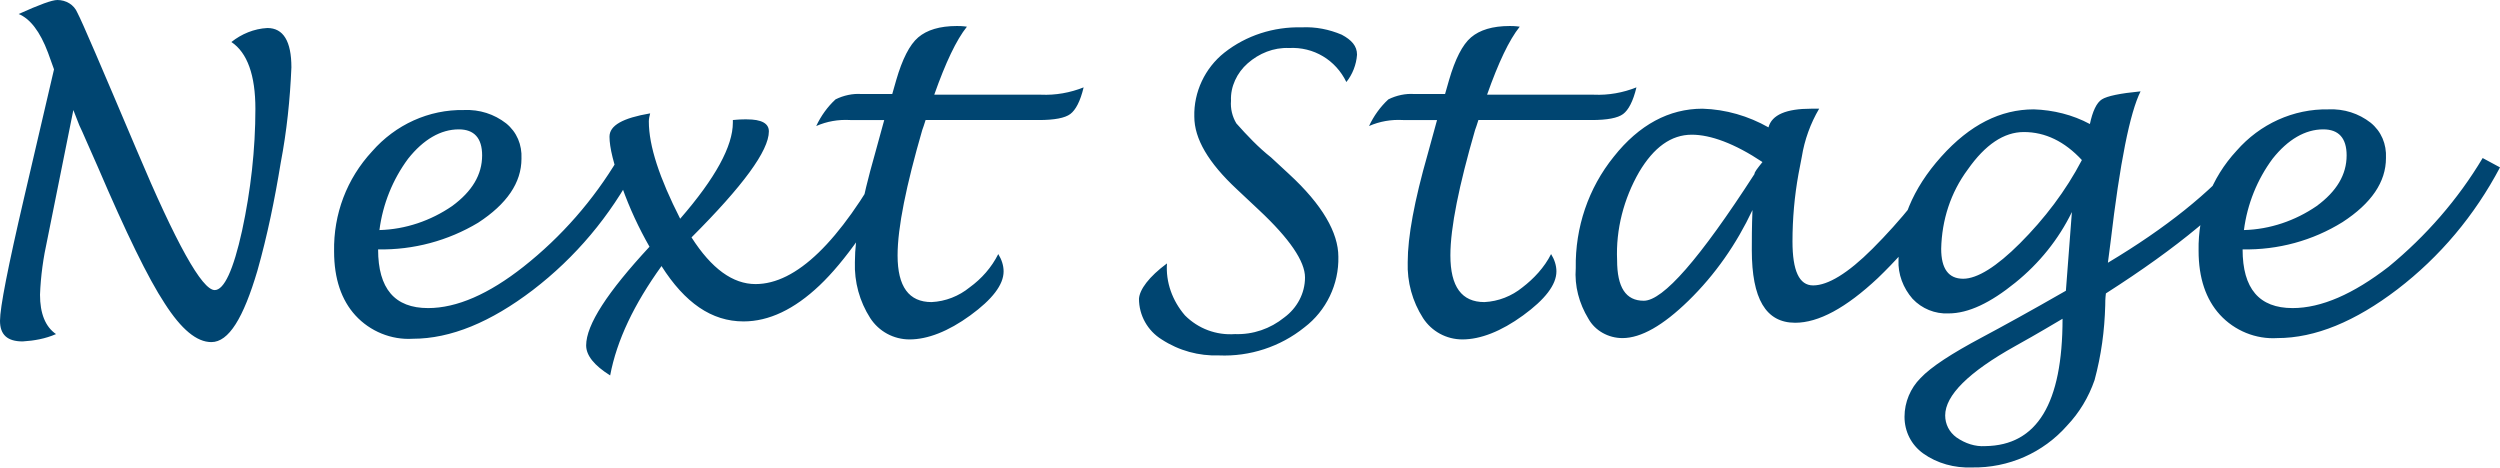
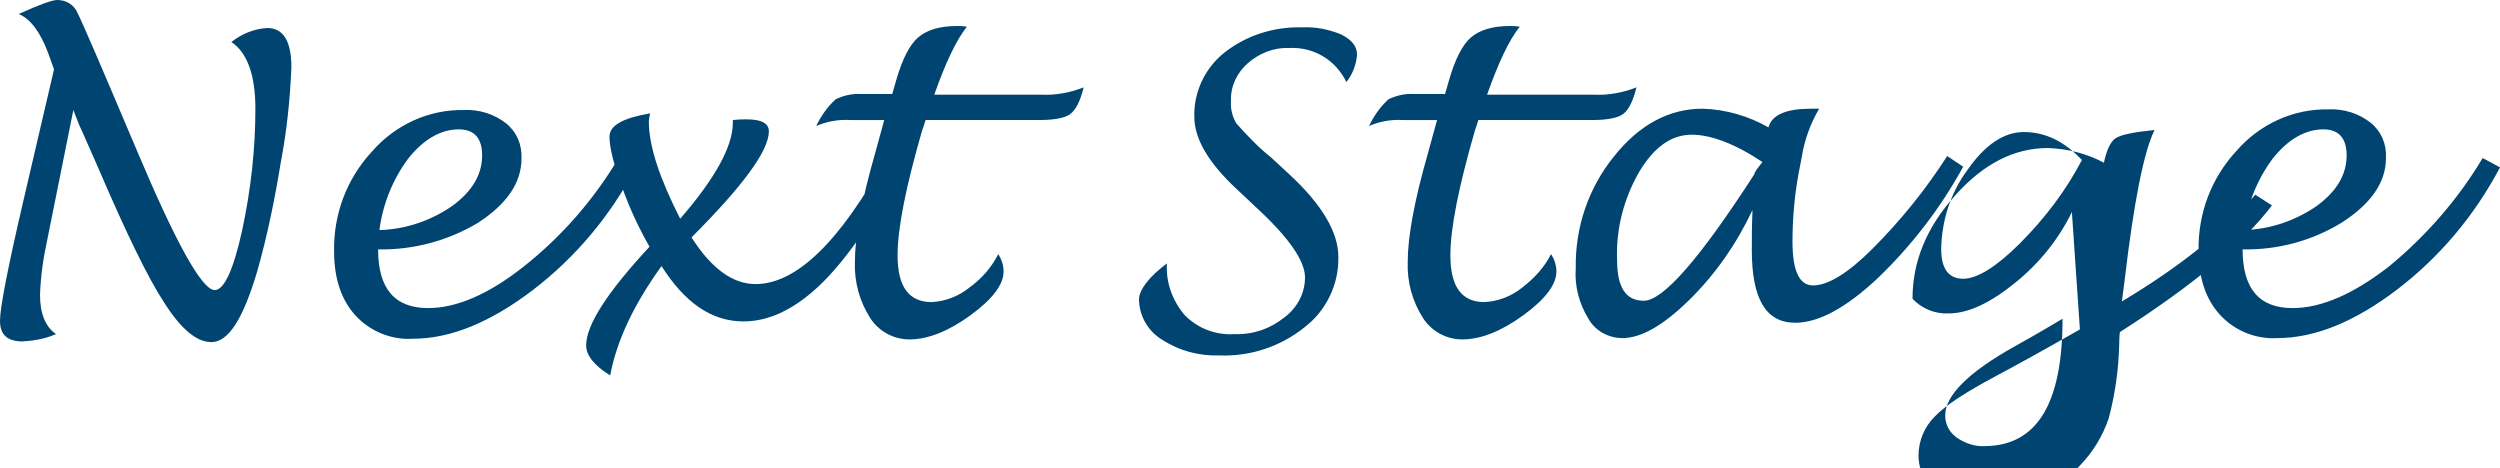
<svg xmlns="http://www.w3.org/2000/svg" version="1.1" id="レイヤー_1" x="0px" y="0px" viewBox="0 0 374.9 70.2" style="enable-background:new 0 0 374.9 70.2;" xml:space="preserve">
  <style type="text/css">
	.st0{fill:#004571;}
</style>
-   <path class="st0" d="M11,16.5L7.1,35.9c-0.6,2.7-1,5.5-1.1,8.3C6,47,6.8,49,8.4,50.1c-1.6,0.7-3.3,1-5,1.1c-2.3,0-3.4-1-3.4-3.1  c0-2,1.2-8.1,3.6-18.4l4.5-19.3L7.2,7.9C6,4.7,4.5,2.8,2.8,2.1C5.9,0.7,7.8,0,8.6,0c1.3,0,2.5,0.7,3,1.9c0.7,1.3,3.6,8.1,8.9,20.6  c5.9,14,9.8,21,11.7,21c1.4,0,2.8-3,4.1-8.9c1.3-6,2-12.2,2-18.3c0-5-1.2-8.4-3.6-10c1.5-1.2,3.4-2,5.4-2.1c2.4,0,3.6,2,3.6,5.9  c-0.2,4.8-0.7,9.6-1.6,14.3c-0.9,5.5-2,10.9-3.5,16.2c-2.1,7.1-4.3,10.7-6.9,10.7c-2.2,0-4.5-1.9-7-5.8c-2.5-3.8-5.8-10.6-10-20.4  c-1.4-3.1-2.3-5.3-2.8-6.3L11,16.5z M56.7,37.4c0,5.9,2.5,8.8,7.5,8.8c4.3,0,9.1-2.1,14.3-6.2c5.7-4.5,10.5-10,14.2-16.2l2.6,1.4  c-3.8,7.2-9,13.4-15.4,18.3c-6.3,4.8-12.3,7.3-18,7.3c-3.2,0.2-6.4-1.1-8.6-3.5c-2.1-2.3-3.2-5.5-3.2-9.6c-0.1-5.6,1.9-10.9,5.7-15  c3.5-4,8.5-6.3,13.8-6.2c2.3-0.1,4.5,0.6,6.3,2c1.6,1.3,2.4,3.2,2.3,5.3c0,3.6-2.2,6.8-6.5,9.6C67.2,36.1,62,37.5,56.7,37.4z   M56.9,34.5c3.9-0.1,7.7-1.4,10.9-3.6c3-2.2,4.5-4.7,4.5-7.6c0-2.6-1.2-3.9-3.5-3.9c-2.7,0-5.3,1.5-7.6,4.4  C58.9,26.9,57.4,30.6,56.9,34.5L56.9,34.5z M99.2,39.9c-4.1,5.7-6.7,11.1-7.7,16.4c-2.4-1.5-3.6-3-3.6-4.5c0-3.1,3.2-8,9.5-14.8  c-1.6-2.8-3-5.8-4.1-8.9c-1.3-3.5-1.9-6-1.9-7.6c0-1.7,2-2.8,6.1-3.5c-0.1,0.4-0.2,0.8-0.2,1.2c0,3.7,1.6,8.5,4.7,14.6  c5.3-6.1,7.9-10.9,7.9-14.4V18c0.2,0,0.8-0.1,1.7-0.1h0.4c2.2,0,3.3,0.6,3.3,1.8c0,2.9-3.9,8.2-11.6,15.9c3,4.7,6.2,7,9.6,7  c6.1,0,12.6-6.3,19.5-18.8l2.5,1.5c-4.5,8-8.6,13.9-12.4,17.5s-7.6,5.4-11.4,5.4C106.7,48.2,102.7,45.4,99.2,39.9L99.2,39.9z   M149.7,38.1c0.5,0.8,0.8,1.7,0.8,2.6c0,2-1.7,4.2-5,6.6c-3.3,2.4-6.4,3.6-9.1,3.6c-2.4,0-4.6-1.2-5.9-3.2c-1.6-2.5-2.4-5.4-2.3-8.4  c0-3.8,1-9.2,3-16.2l1.4-5.1h-5.1c-1.8-0.1-3.5,0.2-5.1,0.9c0.7-1.5,1.7-2.9,2.9-4c1.2-0.6,2.6-0.9,3.9-0.8h4.6l0.6-2.1  c0.9-3.1,2-5.3,3.3-6.4s3.2-1.7,5.8-1.7c0.3,0,0.8,0,1.5,0.1c-1.6,2-3.2,5.4-4.9,10.2h16c2.2,0.1,4.4-0.3,6.4-1.1  c-0.5,2.1-1.2,3.4-2,4s-2.4,0.9-4.7,0.9h-17c-0.2,0.7-0.4,1.2-0.5,1.5c-2.4,8.3-3.7,14.6-3.7,18.8c0,4.7,1.7,7,5.1,7  c2.1-0.1,4.1-0.9,5.7-2.2C147.2,41.8,148.7,40.1,149.7,38.1z M175,39.5c-0.2,2.8,0.8,5.6,2.7,7.8c2,2,4.7,3,7.5,2.8  c2.7,0.1,5.3-0.8,7.4-2.5c1.9-1.4,3.1-3.6,3.1-6s-2.3-5.8-6.9-10.1l-3.3-3.1c-4.3-4-6.4-7.6-6.4-10.9c-0.1-3.7,1.6-7.3,4.5-9.6  c3.3-2.6,7.4-3.9,11.6-3.8c2.1-0.1,4.1,0.3,6,1.1c1.5,0.8,2.3,1.7,2.3,3c-0.1,1.5-0.7,3-1.6,4.1C200.3,9,197,7,193.3,7.2  c-2.3-0.1-4.5,0.8-6.2,2.3c-1.6,1.4-2.6,3.5-2.5,5.6c-0.1,1.2,0.2,2.4,0.8,3.4c1.6,1.8,3.3,3.6,5.2,5.1l2.7,2.5  c5,4.6,7.4,8.8,7.4,12.4c0.1,4.1-1.8,8.1-5.1,10.6c-3.6,2.9-8.2,4.4-12.8,4.2c-3,0.1-6-0.7-8.6-2.4c-2.1-1.3-3.4-3.6-3.4-6.1  C170.9,43.4,172.3,41.5,175,39.5z M232.6,38.1c0.5,0.8,0.8,1.7,0.8,2.6c0,2-1.7,4.2-5,6.6c-3.3,2.4-6.4,3.6-9.1,3.6  c-2.4,0-4.6-1.2-5.9-3.2c-1.6-2.5-2.4-5.4-2.3-8.4c0-3.8,1-9.2,3-16.2l1.4-5.1h-5.1c-1.8-0.1-3.5,0.2-5.1,0.9c0.7-1.5,1.7-2.9,2.9-4  c1.2-0.6,2.6-0.9,3.9-0.8h4.6l0.6-2.1c0.9-3.1,2-5.3,3.3-6.4s3.2-1.7,5.8-1.7c0.3,0,0.8,0,1.5,0.1c-1.6,2-3.2,5.4-4.9,10.2h16  c2.2,0.1,4.4-0.3,6.4-1.1c-0.5,2.1-1.2,3.4-2,4S241,18,238.7,18h-17c-0.2,0.7-0.4,1.2-0.5,1.5c-2.4,8.3-3.7,14.6-3.7,18.8  c0,4.7,1.7,7,5.1,7c2.1-0.1,4.1-0.9,5.7-2.2C230,41.8,231.6,40.1,232.6,38.1z M262.8,31.5c-2.4,5.1-5.6,9.7-9.6,13.6  c-3.8,3.7-7.1,5.6-9.9,5.6c-2.1,0-4.1-1.1-5.1-2.9c-1.4-2.3-2.1-4.9-1.9-7.6c-0.1-6.1,1.9-12,5.7-16.7c3.8-4.8,8.3-7.2,13.3-7.2  c3.5,0.1,6.9,1.1,9.9,2.8c0.5-1.9,2.7-2.8,6.4-2.8c0.2,0,0.6,0,1.2,0c-1.3,2.2-2.2,4.7-2.6,7.2l-0.5,2.6c-0.6,3.3-0.9,6.7-0.9,10.1  c0,4.4,1,6.6,3.1,6.6c2.2,0,5.2-1.8,8.9-5.5c4.2-4.2,8-8.9,11.2-13.9l2.4,1.6c-3.4,6.2-7.7,11.8-12.8,16.7  c-4.8,4.5-8.9,6.7-12.4,6.7c-4.4,0-6.5-3.6-6.5-10.9C262.7,36.1,262.7,34.1,262.8,31.5z M264.3,24.3c-4.2-2.8-7.8-4.1-10.6-4.1  c-3.1,0-5.7,1.9-7.9,5.6c-2.3,4-3.5,8.6-3.3,13.2c0,4.1,1.3,6.1,4,6.1c2.9,0,8.4-6.3,16.6-19C263.1,25.8,263.5,25.3,264.3,24.3  L264.3,24.3z M310.7,31.8c-2,4.1-4.9,7.7-8.5,10.6c-3.7,3-7,4.6-10,4.6c-2,0.1-4-0.7-5.4-2.2c-1.4-1.6-2.2-3.7-2.1-5.8  c0-5.6,2.1-10.7,6.4-15.5s8.9-7.1,13.9-7.1c2.9,0.1,5.8,0.8,8.4,2.2c0.4-1.9,1-3.2,1.8-3.7s2.7-0.9,5.8-1.2  c-1.6,3.2-3.1,10.7-4.5,22.6l-0.4,3.1c8.7-5.2,15.3-10.5,20-16l2.5,1.6c-4.4,5.8-12,12.1-22.8,19c-0.1,0.8-0.1,1.4-0.1,1.8  c-0.1,3.8-0.6,7.5-1.6,11.2c-0.9,2.6-2.3,4.9-4.1,6.8c-3.6,4.1-8.8,6.4-14.3,6.3c-2.6,0.1-5.2-0.6-7.3-2.1c-1.8-1.3-2.8-3.3-2.8-5.5  c0-2.2,0.9-4.3,2.4-5.8c1.6-1.7,4.7-3.7,9.2-6.1c3-1.6,7.2-3.9,12.6-7L310.7,31.8z M312.2,24c-2.6-2.8-5.5-4.2-8.7-4.2  c-3,0-5.8,1.9-8.4,5.6c-2.6,3.5-3.9,7.6-4,11.9c0,3,1.1,4.5,3.3,4.5c2.1,0,5-1.8,8.5-5.3C306.6,32.8,309.8,28.6,312.2,24L312.2,24z   M309.3,47.8c-1.2,0.7-3.5,2.1-7.1,4.1c-7,3.9-10.5,7.4-10.5,10.4c0,1.3,0.6,2.5,1.7,3.3c1.3,0.9,2.8,1.4,4.3,1.3  C305.5,66.8,309.3,60.5,309.3,47.8z M336.3,37.4c0,5.9,2.5,8.8,7.5,8.8c4.3,0,9.1-2.1,14.4-6.2c5.6-4.6,10.4-10.1,14.1-16.3l2.6,1.4  c-3.8,7.2-9,13.4-15.4,18.3c-6.3,4.8-12.3,7.3-18,7.3c-3.2,0.2-6.4-1.1-8.6-3.5c-2.1-2.3-3.2-5.5-3.2-9.6c-0.1-5.6,1.9-10.9,5.7-15  c3.5-4,8.5-6.3,13.8-6.2c2.3-0.1,4.5,0.6,6.3,2c1.6,1.3,2.4,3.2,2.3,5.3c0,3.6-2.2,6.8-6.5,9.6C346.8,36.1,341.6,37.5,336.3,37.4z   M336.5,34.5c3.9-0.1,7.7-1.4,10.9-3.6c3-2.2,4.5-4.7,4.5-7.6c0-2.6-1.2-3.9-3.5-3.9c-2.7,0-5.3,1.5-7.6,4.4  C338.5,26.9,337,30.6,336.5,34.5L336.5,34.5z" />
+   <path class="st0" d="M11,16.5L7.1,35.9c-0.6,2.7-1,5.5-1.1,8.3C6,47,6.8,49,8.4,50.1c-1.6,0.7-3.3,1-5,1.1c-2.3,0-3.4-1-3.4-3.1  c0-2,1.2-8.1,3.6-18.4l4.5-19.3L7.2,7.9C6,4.7,4.5,2.8,2.8,2.1C5.9,0.7,7.8,0,8.6,0c1.3,0,2.5,0.7,3,1.9c0.7,1.3,3.6,8.1,8.9,20.6  c5.9,14,9.8,21,11.7,21c1.4,0,2.8-3,4.1-8.9c1.3-6,2-12.2,2-18.3c0-5-1.2-8.4-3.6-10c1.5-1.2,3.4-2,5.4-2.1c2.4,0,3.6,2,3.6,5.9  c-0.2,4.8-0.7,9.6-1.6,14.3c-0.9,5.5-2,10.9-3.5,16.2c-2.1,7.1-4.3,10.7-6.9,10.7c-2.2,0-4.5-1.9-7-5.8c-2.5-3.8-5.8-10.6-10-20.4  c-1.4-3.1-2.3-5.3-2.8-6.3L11,16.5z M56.7,37.4c0,5.9,2.5,8.8,7.5,8.8c4.3,0,9.1-2.1,14.3-6.2c5.7-4.5,10.5-10,14.2-16.2l2.6,1.4  c-3.8,7.2-9,13.4-15.4,18.3c-6.3,4.8-12.3,7.3-18,7.3c-3.2,0.2-6.4-1.1-8.6-3.5c-2.1-2.3-3.2-5.5-3.2-9.6c-0.1-5.6,1.9-10.9,5.7-15  c3.5-4,8.5-6.3,13.8-6.2c2.3-0.1,4.5,0.6,6.3,2c1.6,1.3,2.4,3.2,2.3,5.3c0,3.6-2.2,6.8-6.5,9.6C67.2,36.1,62,37.5,56.7,37.4z   M56.9,34.5c3.9-0.1,7.7-1.4,10.9-3.6c3-2.2,4.5-4.7,4.5-7.6c0-2.6-1.2-3.9-3.5-3.9c-2.7,0-5.3,1.5-7.6,4.4  C58.9,26.9,57.4,30.6,56.9,34.5L56.9,34.5z M99.2,39.9c-4.1,5.7-6.7,11.1-7.7,16.4c-2.4-1.5-3.6-3-3.6-4.5c0-3.1,3.2-8,9.5-14.8  c-1.6-2.8-3-5.8-4.1-8.9c-1.3-3.5-1.9-6-1.9-7.6c0-1.7,2-2.8,6.1-3.5c-0.1,0.4-0.2,0.8-0.2,1.2c0,3.7,1.6,8.5,4.7,14.6  c5.3-6.1,7.9-10.9,7.9-14.4V18c0.2,0,0.8-0.1,1.7-0.1h0.4c2.2,0,3.3,0.6,3.3,1.8c0,2.9-3.9,8.2-11.6,15.9c3,4.7,6.2,7,9.6,7  c6.1,0,12.6-6.3,19.5-18.8l2.5,1.5c-4.5,8-8.6,13.9-12.4,17.5s-7.6,5.4-11.4,5.4C106.7,48.2,102.7,45.4,99.2,39.9L99.2,39.9z   M149.7,38.1c0.5,0.8,0.8,1.7,0.8,2.6c0,2-1.7,4.2-5,6.6c-3.3,2.4-6.4,3.6-9.1,3.6c-2.4,0-4.6-1.2-5.9-3.2c-1.6-2.5-2.4-5.4-2.3-8.4  c0-3.8,1-9.2,3-16.2l1.4-5.1h-5.1c-1.8-0.1-3.5,0.2-5.1,0.9c0.7-1.5,1.7-2.9,2.9-4c1.2-0.6,2.6-0.9,3.9-0.8h4.6l0.6-2.1  c0.9-3.1,2-5.3,3.3-6.4s3.2-1.7,5.8-1.7c0.3,0,0.8,0,1.5,0.1c-1.6,2-3.2,5.4-4.9,10.2h16c2.2,0.1,4.4-0.3,6.4-1.1  c-0.5,2.1-1.2,3.4-2,4s-2.4,0.9-4.7,0.9h-17c-0.2,0.7-0.4,1.2-0.5,1.5c-2.4,8.3-3.7,14.6-3.7,18.8c0,4.7,1.7,7,5.1,7  c2.1-0.1,4.1-0.9,5.7-2.2C147.2,41.8,148.7,40.1,149.7,38.1z M175,39.5c-0.2,2.8,0.8,5.6,2.7,7.8c2,2,4.7,3,7.5,2.8  c2.7,0.1,5.3-0.8,7.4-2.5c1.9-1.4,3.1-3.6,3.1-6s-2.3-5.8-6.9-10.1l-3.3-3.1c-4.3-4-6.4-7.6-6.4-10.9c-0.1-3.7,1.6-7.3,4.5-9.6  c3.3-2.6,7.4-3.9,11.6-3.8c2.1-0.1,4.1,0.3,6,1.1c1.5,0.8,2.3,1.7,2.3,3c-0.1,1.5-0.7,3-1.6,4.1C200.3,9,197,7,193.3,7.2  c-2.3-0.1-4.5,0.8-6.2,2.3c-1.6,1.4-2.6,3.5-2.5,5.6c-0.1,1.2,0.2,2.4,0.8,3.4c1.6,1.8,3.3,3.6,5.2,5.1l2.7,2.5  c5,4.6,7.4,8.8,7.4,12.4c0.1,4.1-1.8,8.1-5.1,10.6c-3.6,2.9-8.2,4.4-12.8,4.2c-3,0.1-6-0.7-8.6-2.4c-2.1-1.3-3.4-3.6-3.4-6.1  C170.9,43.4,172.3,41.5,175,39.5z M232.6,38.1c0.5,0.8,0.8,1.7,0.8,2.6c0,2-1.7,4.2-5,6.6c-3.3,2.4-6.4,3.6-9.1,3.6  c-2.4,0-4.6-1.2-5.9-3.2c-1.6-2.5-2.4-5.4-2.3-8.4c0-3.8,1-9.2,3-16.2l1.4-5.1h-5.1c-1.8-0.1-3.5,0.2-5.1,0.9c0.7-1.5,1.7-2.9,2.9-4  c1.2-0.6,2.6-0.9,3.9-0.8h4.6l0.6-2.1c0.9-3.1,2-5.3,3.3-6.4s3.2-1.7,5.8-1.7c0.3,0,0.8,0,1.5,0.1c-1.6,2-3.2,5.4-4.9,10.2h16  c2.2,0.1,4.4-0.3,6.4-1.1c-0.5,2.1-1.2,3.4-2,4S241,18,238.7,18h-17c-0.2,0.7-0.4,1.2-0.5,1.5c-2.4,8.3-3.7,14.6-3.7,18.8  c0,4.7,1.7,7,5.1,7c2.1-0.1,4.1-0.9,5.7-2.2C230,41.8,231.6,40.1,232.6,38.1z M262.8,31.5c-2.4,5.1-5.6,9.7-9.6,13.6  c-3.8,3.7-7.1,5.6-9.9,5.6c-2.1,0-4.1-1.1-5.1-2.9c-1.4-2.3-2.1-4.9-1.9-7.6c-0.1-6.1,1.9-12,5.7-16.7c3.8-4.8,8.3-7.2,13.3-7.2  c3.5,0.1,6.9,1.1,9.9,2.8c0.5-1.9,2.7-2.8,6.4-2.8c0.2,0,0.6,0,1.2,0c-1.3,2.2-2.2,4.7-2.6,7.2l-0.5,2.6c-0.6,3.3-0.9,6.7-0.9,10.1  c0,4.4,1,6.6,3.1,6.6c2.2,0,5.2-1.8,8.9-5.5c4.2-4.2,8-8.9,11.2-13.9l2.4,1.6c-3.4,6.2-7.7,11.8-12.8,16.7  c-4.8,4.5-8.9,6.7-12.4,6.7c-4.4,0-6.5-3.6-6.5-10.9C262.7,36.1,262.7,34.1,262.8,31.5z M264.3,24.3c-4.2-2.8-7.8-4.1-10.6-4.1  c-3.1,0-5.7,1.9-7.9,5.6c-2.3,4-3.5,8.6-3.3,13.2c0,4.1,1.3,6.1,4,6.1c2.9,0,8.4-6.3,16.6-19C263.1,25.8,263.5,25.3,264.3,24.3  L264.3,24.3z M310.7,31.8c-2,4.1-4.9,7.7-8.5,10.6c-3.7,3-7,4.6-10,4.6c-2,0.1-4-0.7-5.4-2.2c0-5.6,2.1-10.7,6.4-15.5s8.9-7.1,13.9-7.1c2.9,0.1,5.8,0.8,8.4,2.2c0.4-1.9,1-3.2,1.8-3.7s2.7-0.9,5.8-1.2  c-1.6,3.2-3.1,10.7-4.5,22.6l-0.4,3.1c8.7-5.2,15.3-10.5,20-16l2.5,1.6c-4.4,5.8-12,12.1-22.8,19c-0.1,0.8-0.1,1.4-0.1,1.8  c-0.1,3.8-0.6,7.5-1.6,11.2c-0.9,2.6-2.3,4.9-4.1,6.8c-3.6,4.1-8.8,6.4-14.3,6.3c-2.6,0.1-5.2-0.6-7.3-2.1c-1.8-1.3-2.8-3.3-2.8-5.5  c0-2.2,0.9-4.3,2.4-5.8c1.6-1.7,4.7-3.7,9.2-6.1c3-1.6,7.2-3.9,12.6-7L310.7,31.8z M312.2,24c-2.6-2.8-5.5-4.2-8.7-4.2  c-3,0-5.8,1.9-8.4,5.6c-2.6,3.5-3.9,7.6-4,11.9c0,3,1.1,4.5,3.3,4.5c2.1,0,5-1.8,8.5-5.3C306.6,32.8,309.8,28.6,312.2,24L312.2,24z   M309.3,47.8c-1.2,0.7-3.5,2.1-7.1,4.1c-7,3.9-10.5,7.4-10.5,10.4c0,1.3,0.6,2.5,1.7,3.3c1.3,0.9,2.8,1.4,4.3,1.3  C305.5,66.8,309.3,60.5,309.3,47.8z M336.3,37.4c0,5.9,2.5,8.8,7.5,8.8c4.3,0,9.1-2.1,14.4-6.2c5.6-4.6,10.4-10.1,14.1-16.3l2.6,1.4  c-3.8,7.2-9,13.4-15.4,18.3c-6.3,4.8-12.3,7.3-18,7.3c-3.2,0.2-6.4-1.1-8.6-3.5c-2.1-2.3-3.2-5.5-3.2-9.6c-0.1-5.6,1.9-10.9,5.7-15  c3.5-4,8.5-6.3,13.8-6.2c2.3-0.1,4.5,0.6,6.3,2c1.6,1.3,2.4,3.2,2.3,5.3c0,3.6-2.2,6.8-6.5,9.6C346.8,36.1,341.6,37.5,336.3,37.4z   M336.5,34.5c3.9-0.1,7.7-1.4,10.9-3.6c3-2.2,4.5-4.7,4.5-7.6c0-2.6-1.2-3.9-3.5-3.9c-2.7,0-5.3,1.5-7.6,4.4  C338.5,26.9,337,30.6,336.5,34.5L336.5,34.5z" />
</svg>